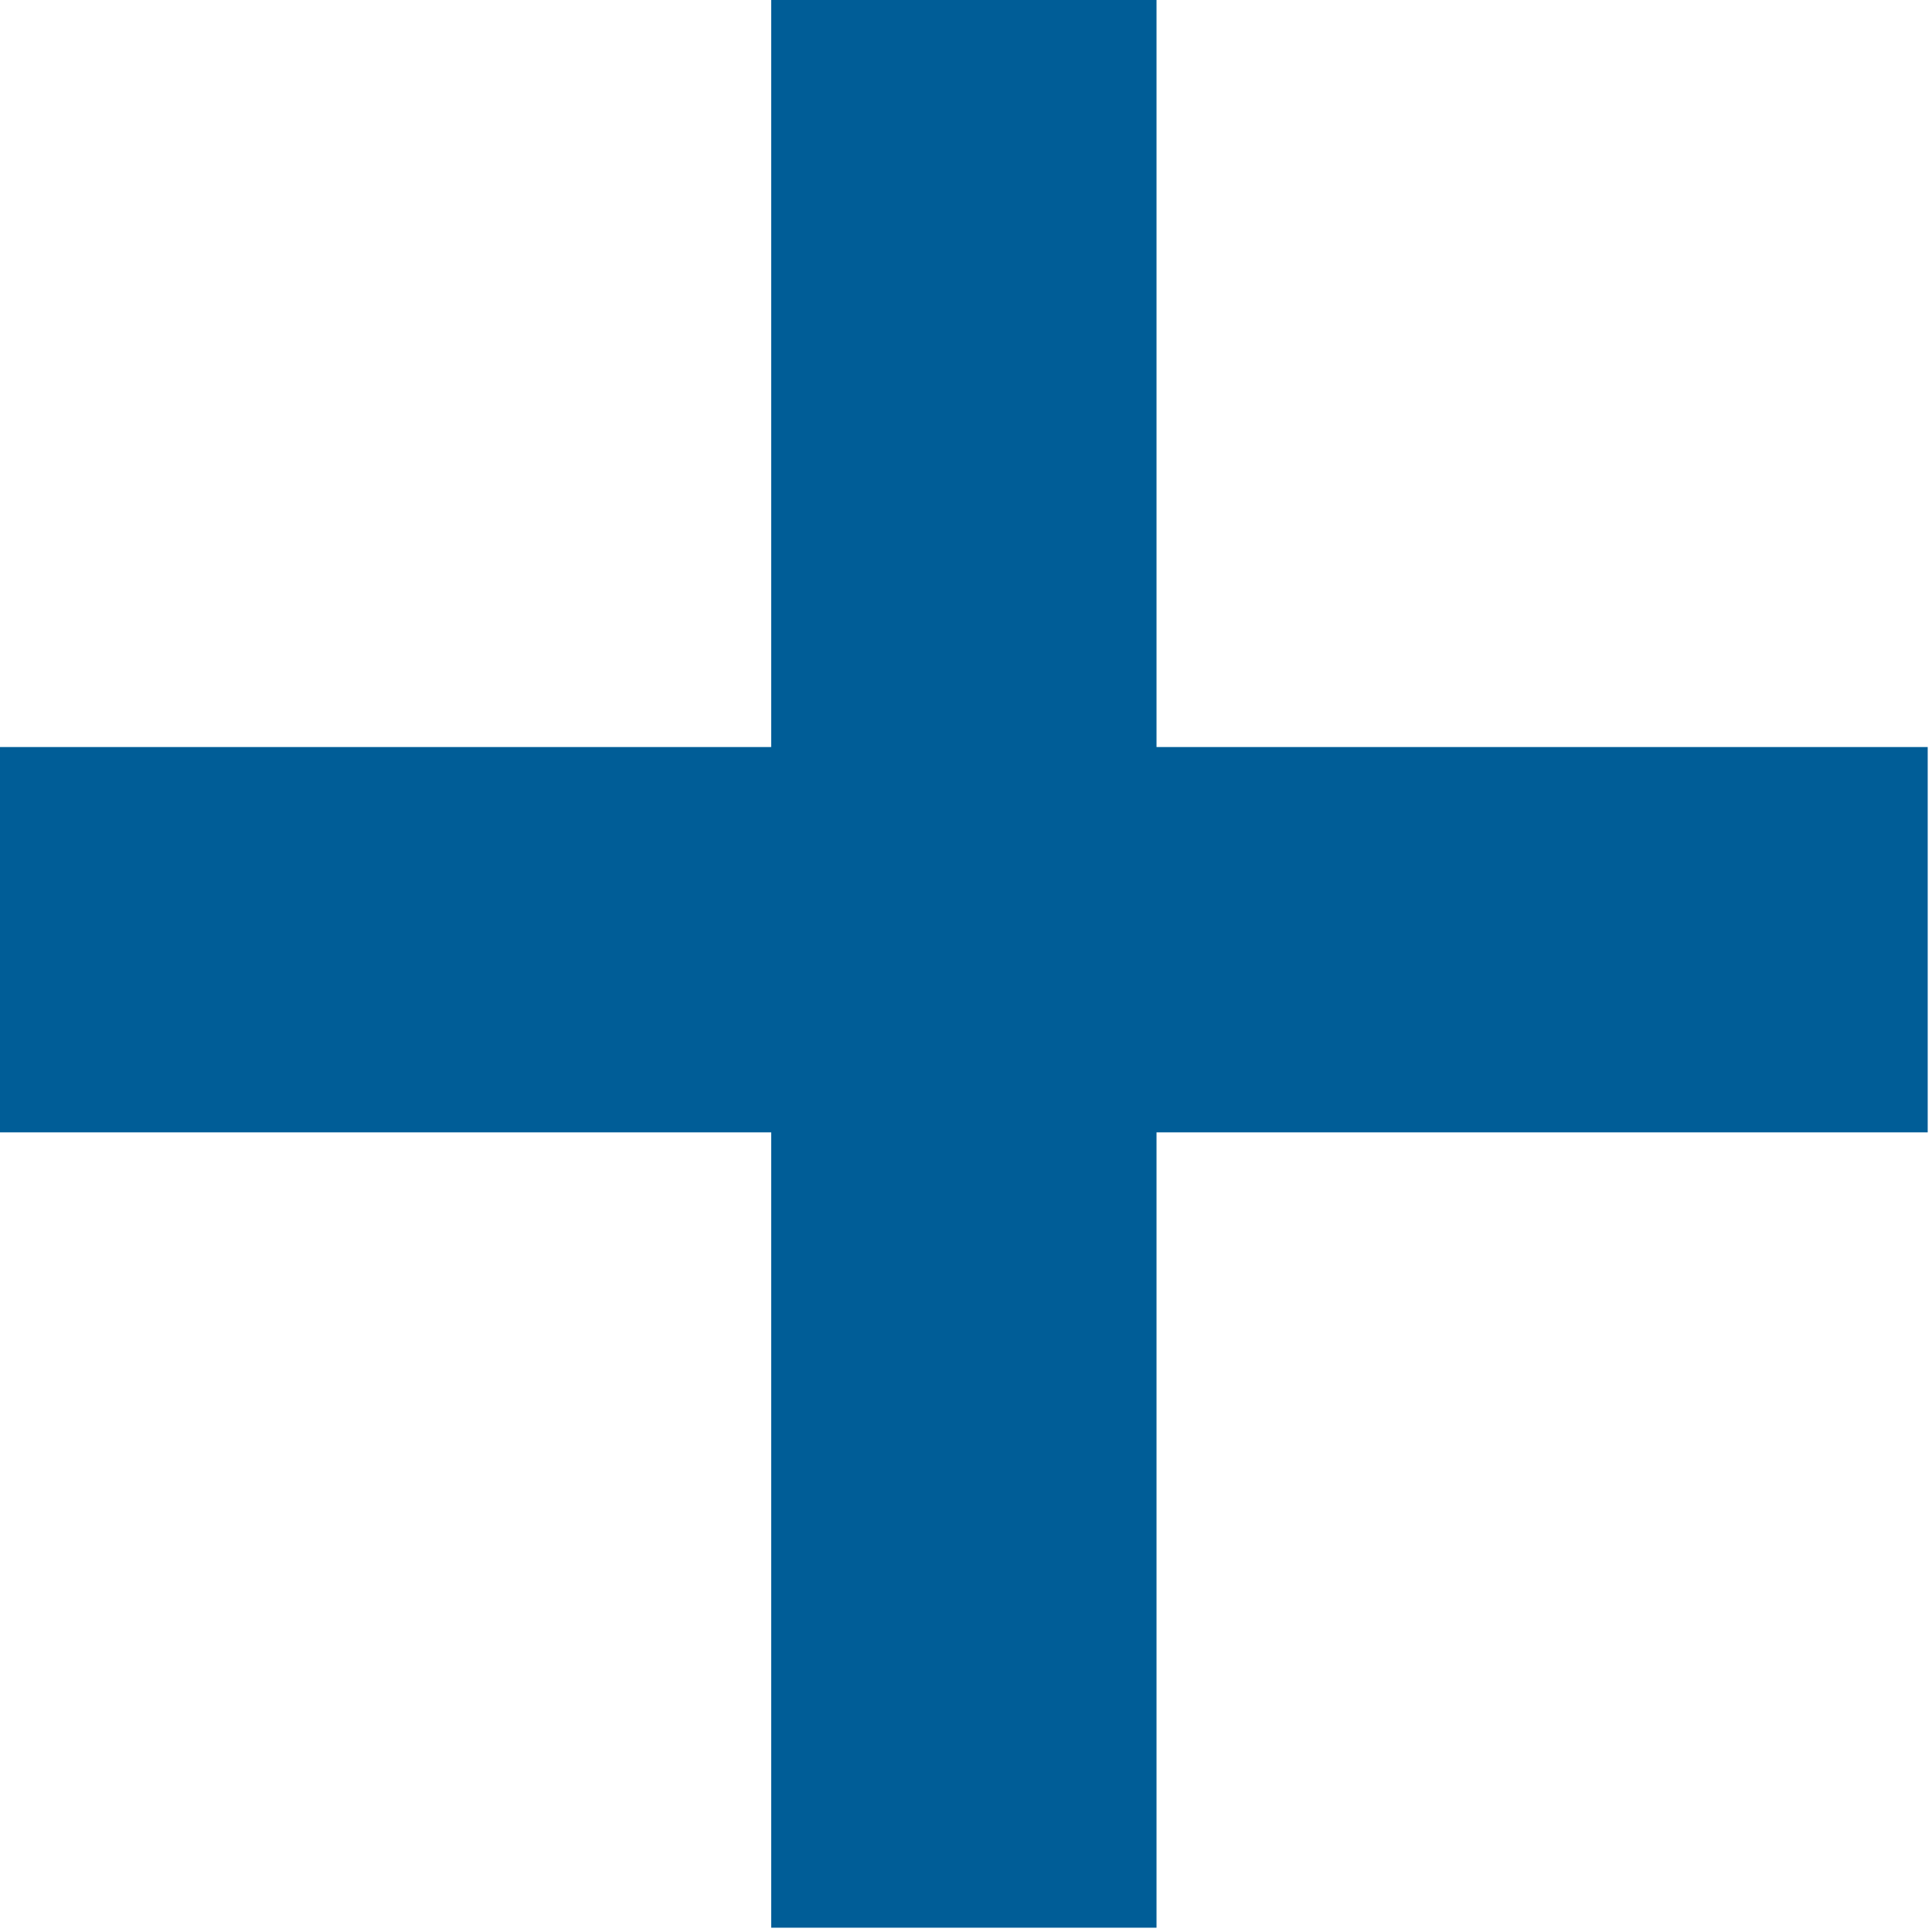
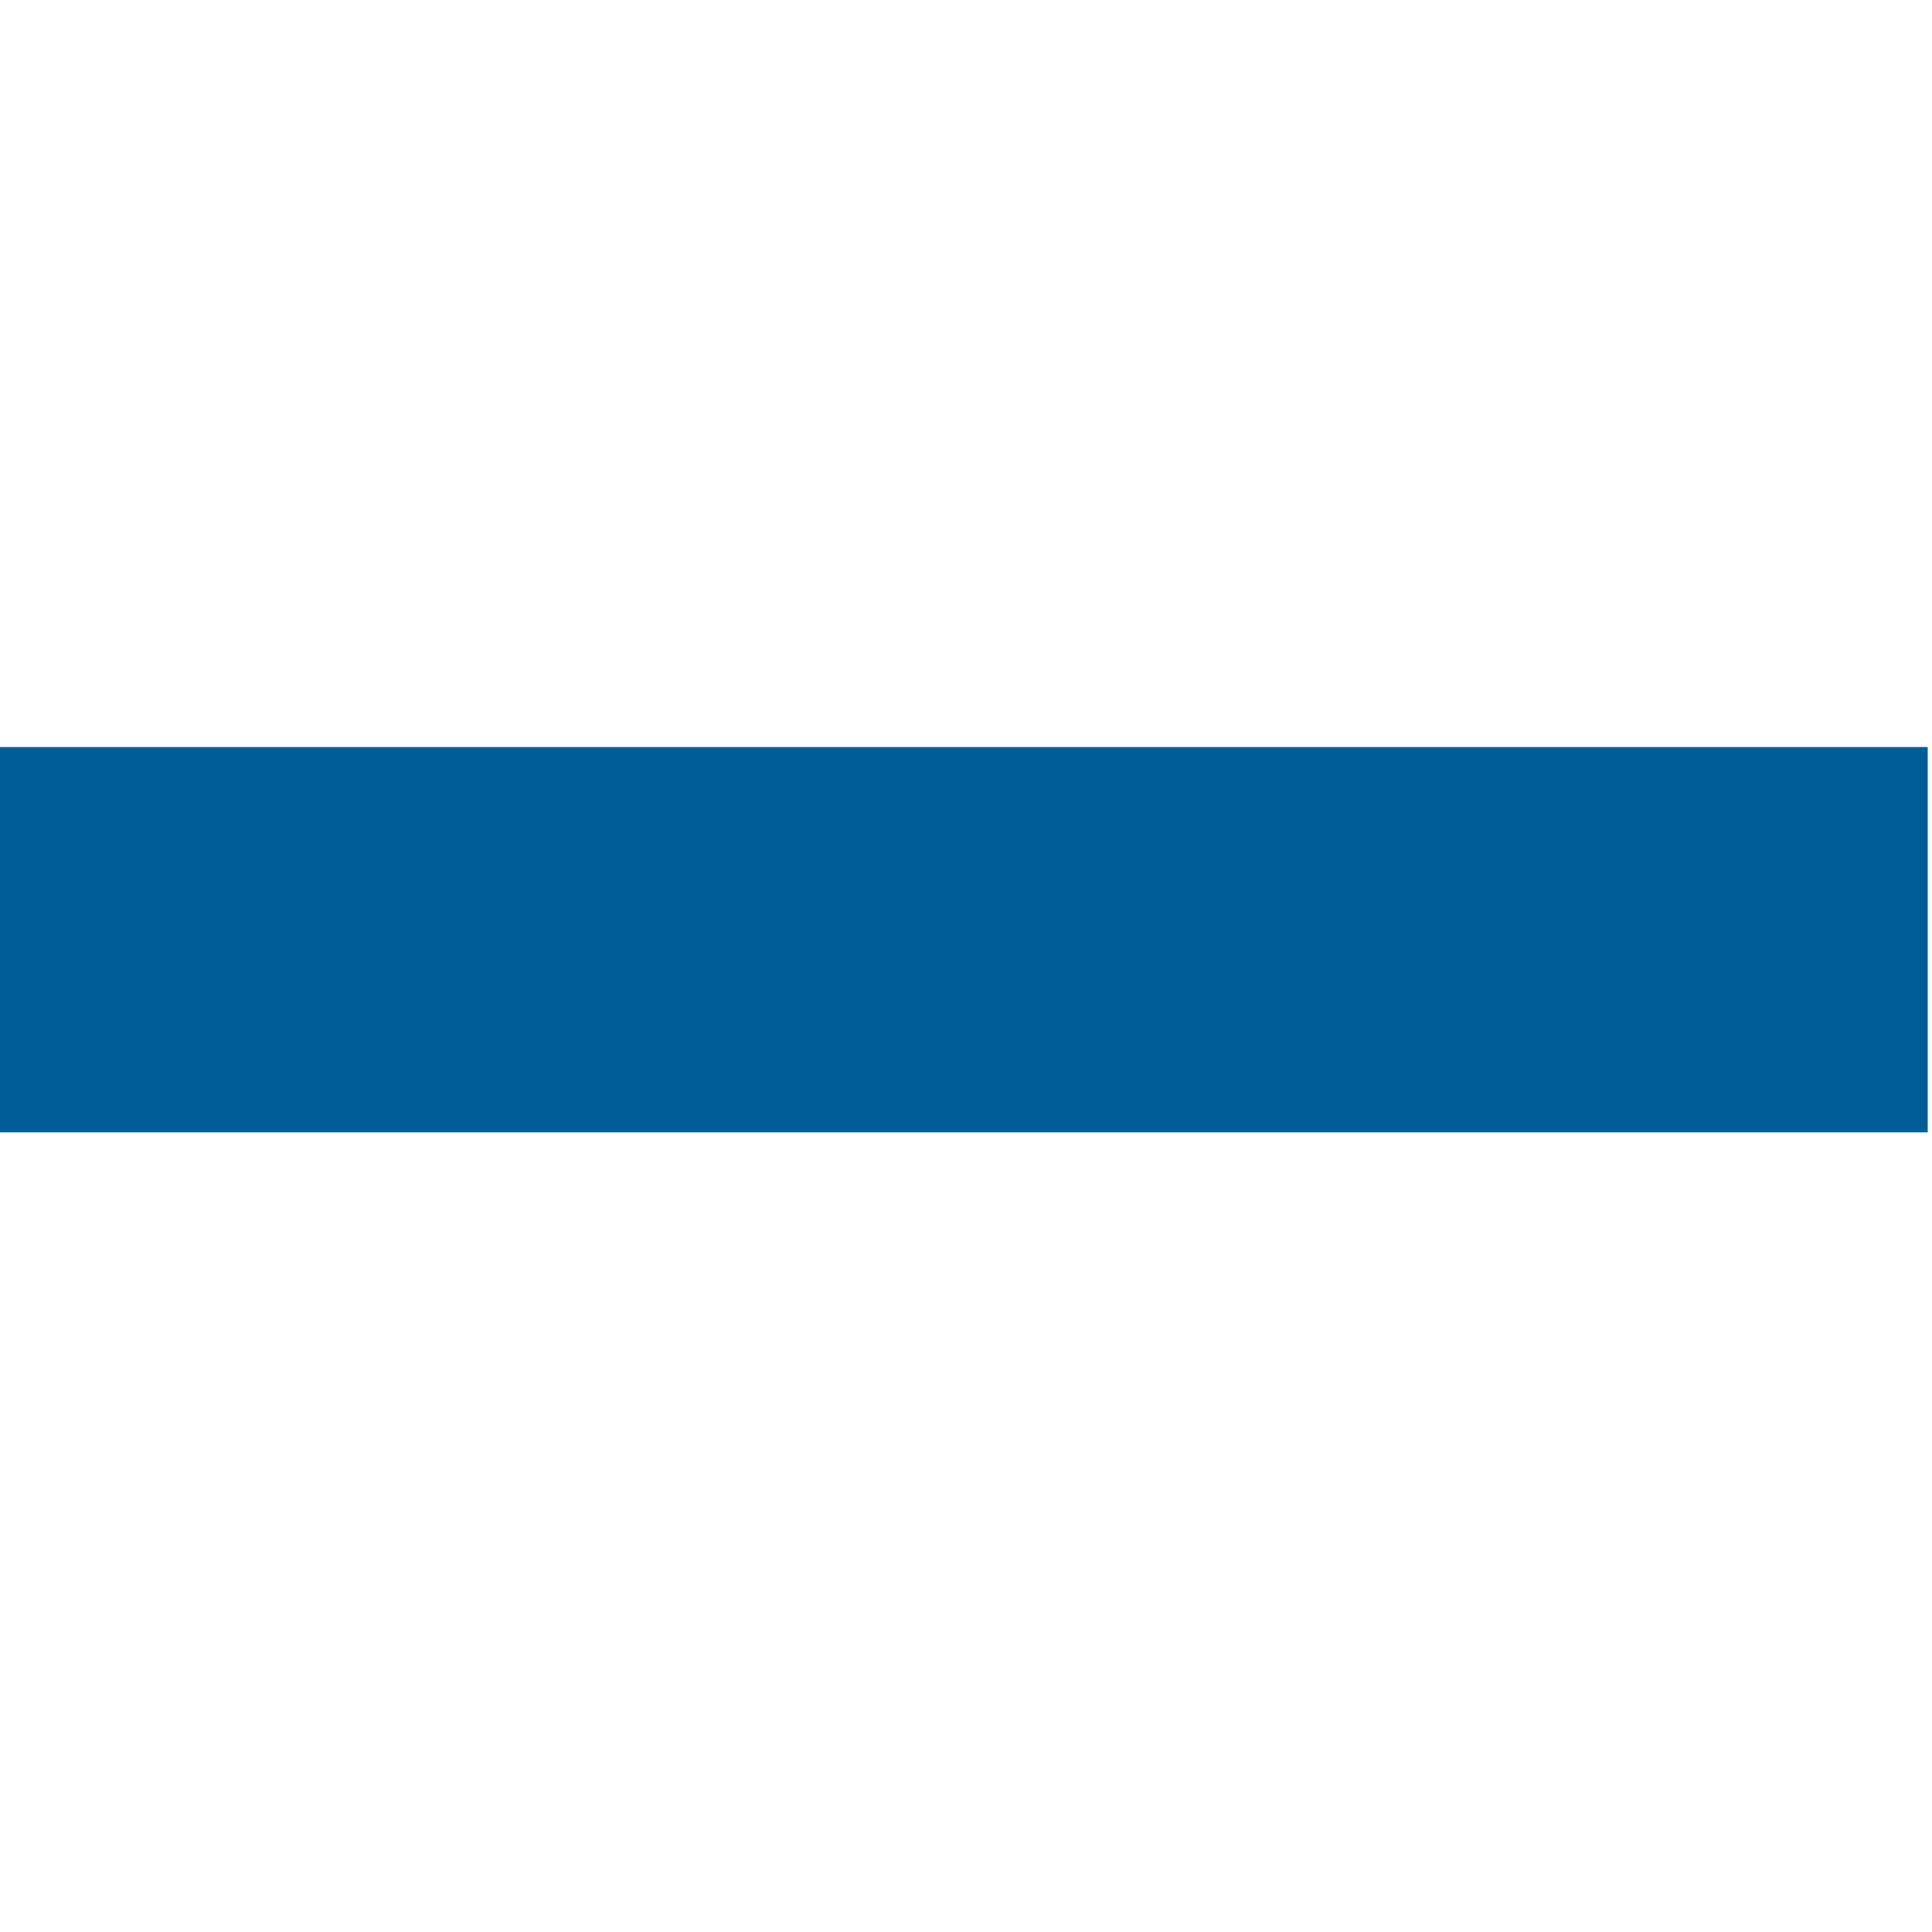
<svg xmlns="http://www.w3.org/2000/svg" width="18" height="18" viewBox="0 0 18 18" fill="none">
-   <path d="M10.775 0H7.185V17.96H10.775V0Z" fill="#005D97" />
  <path d="M17.96 10.55V6.96L-3.8147e-05 6.96V10.55H17.96Z" fill="#005D97" />
</svg>